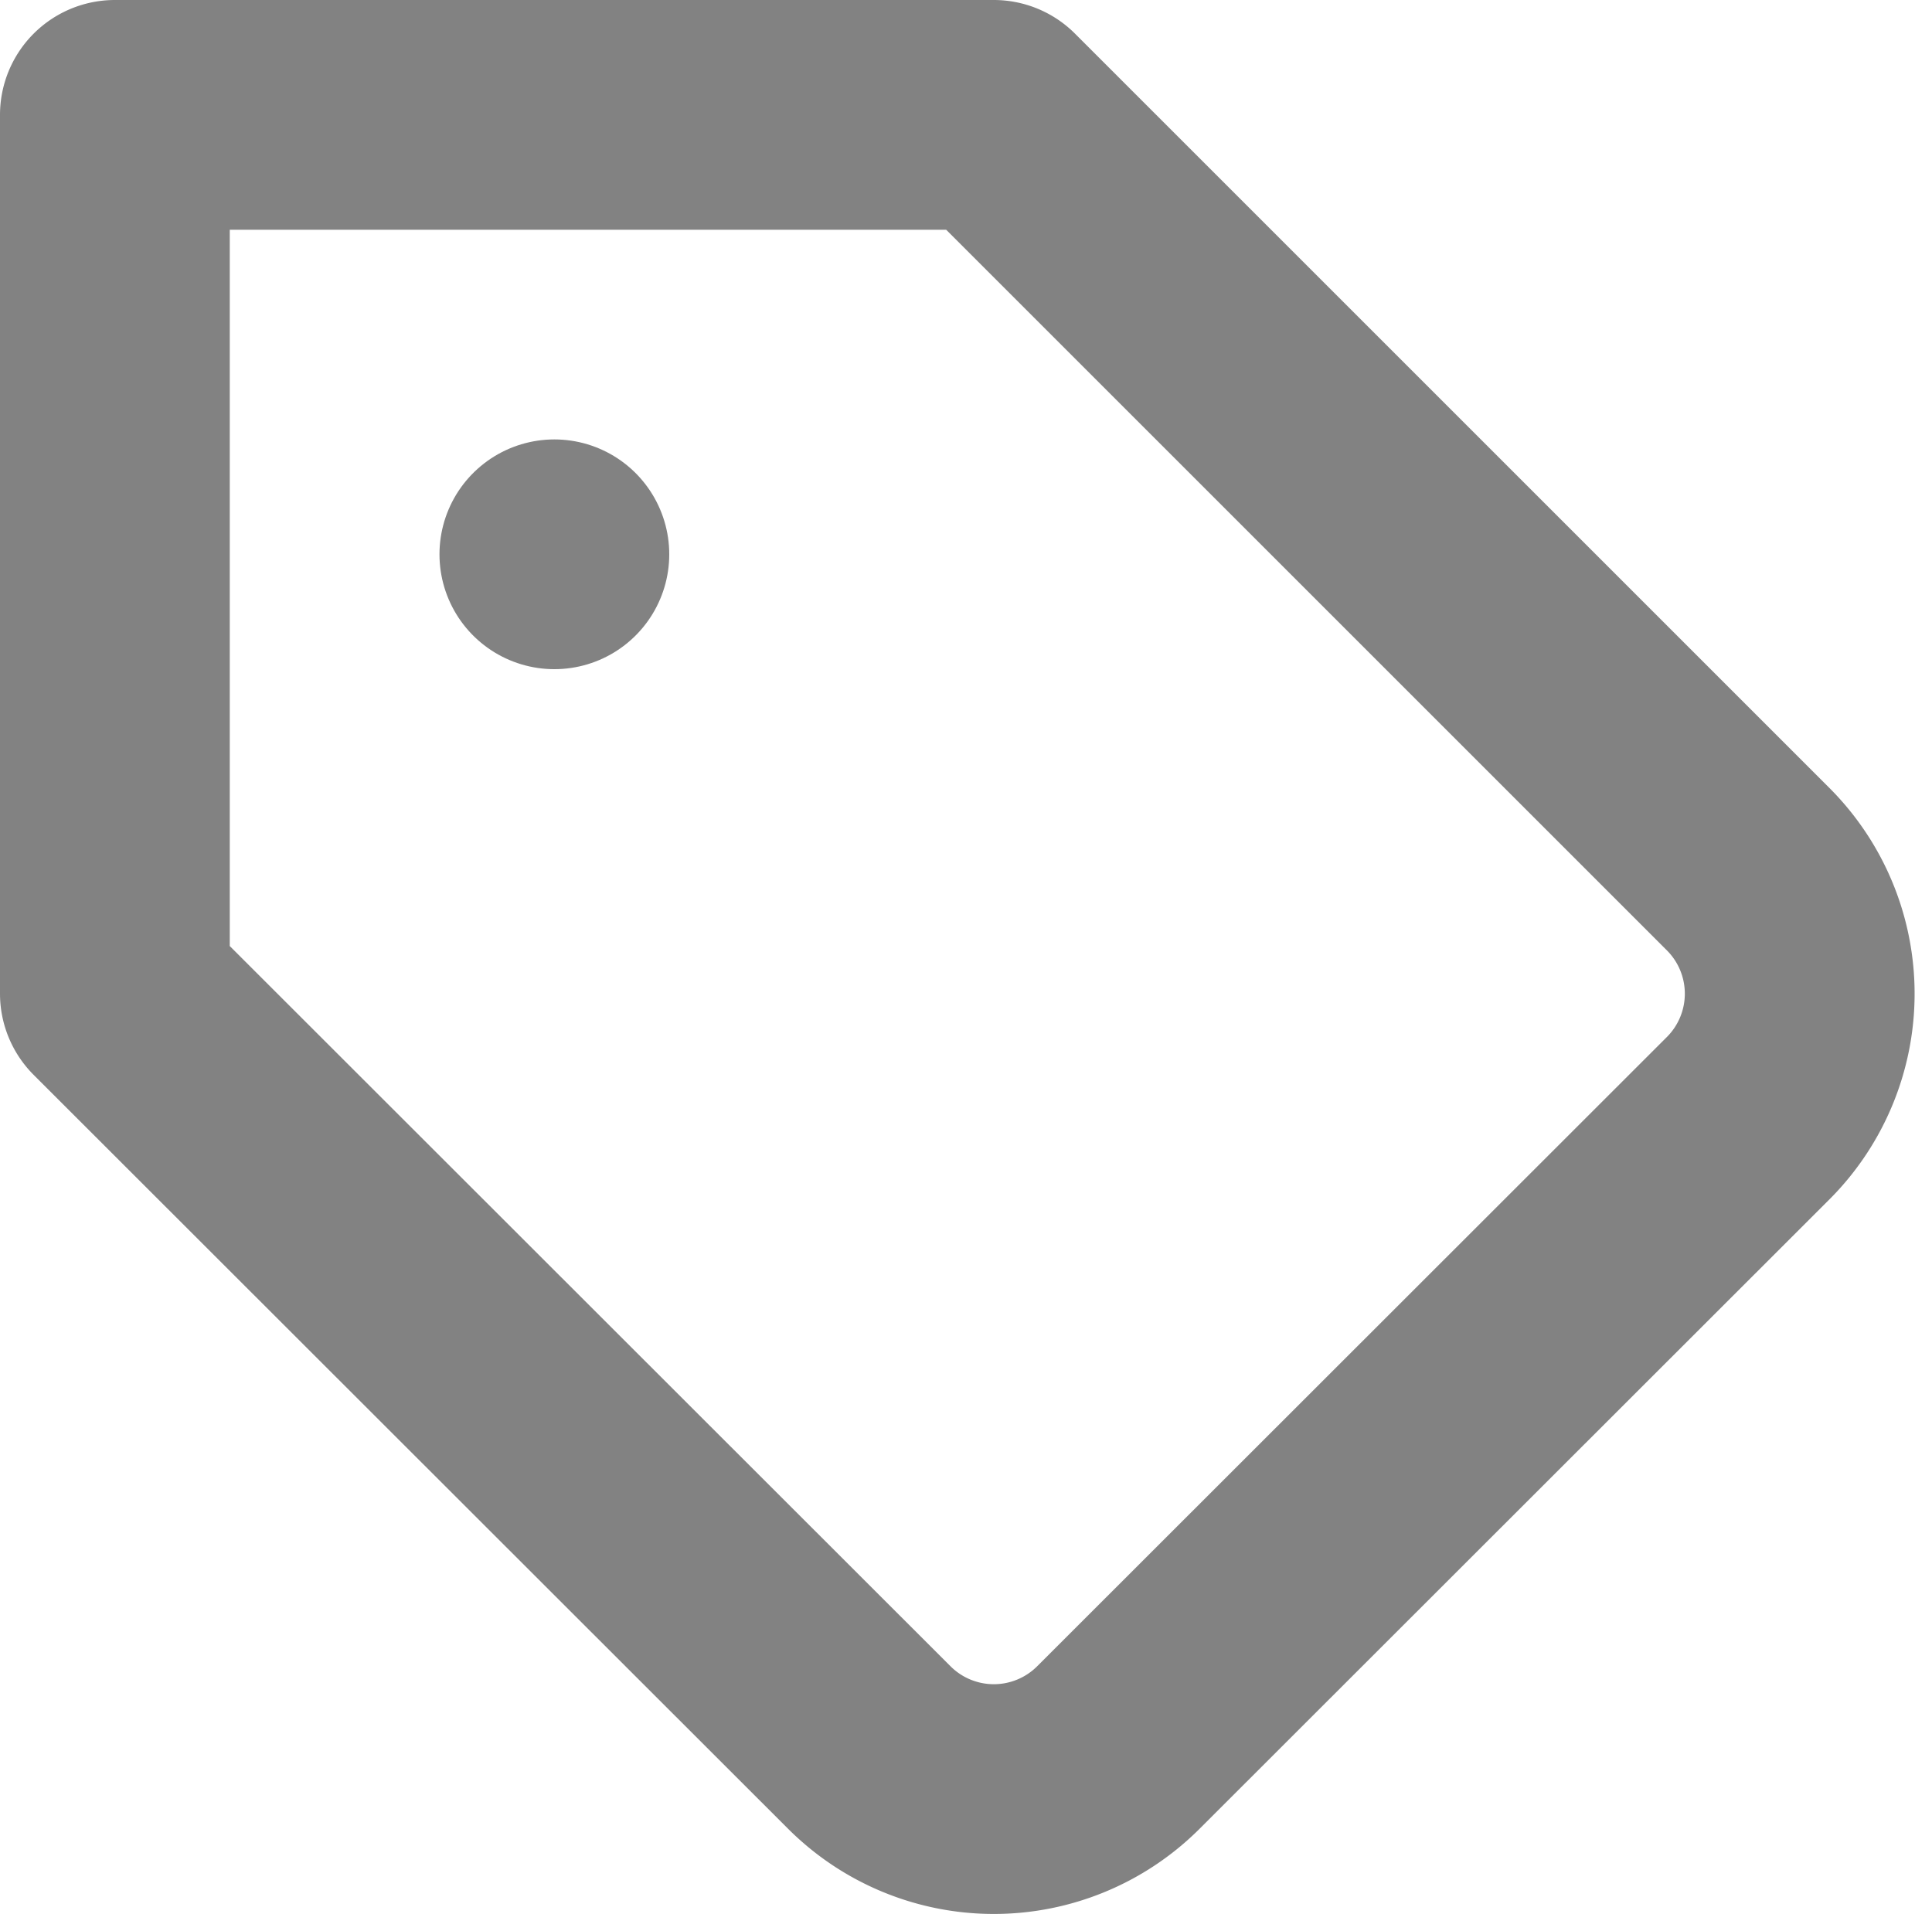
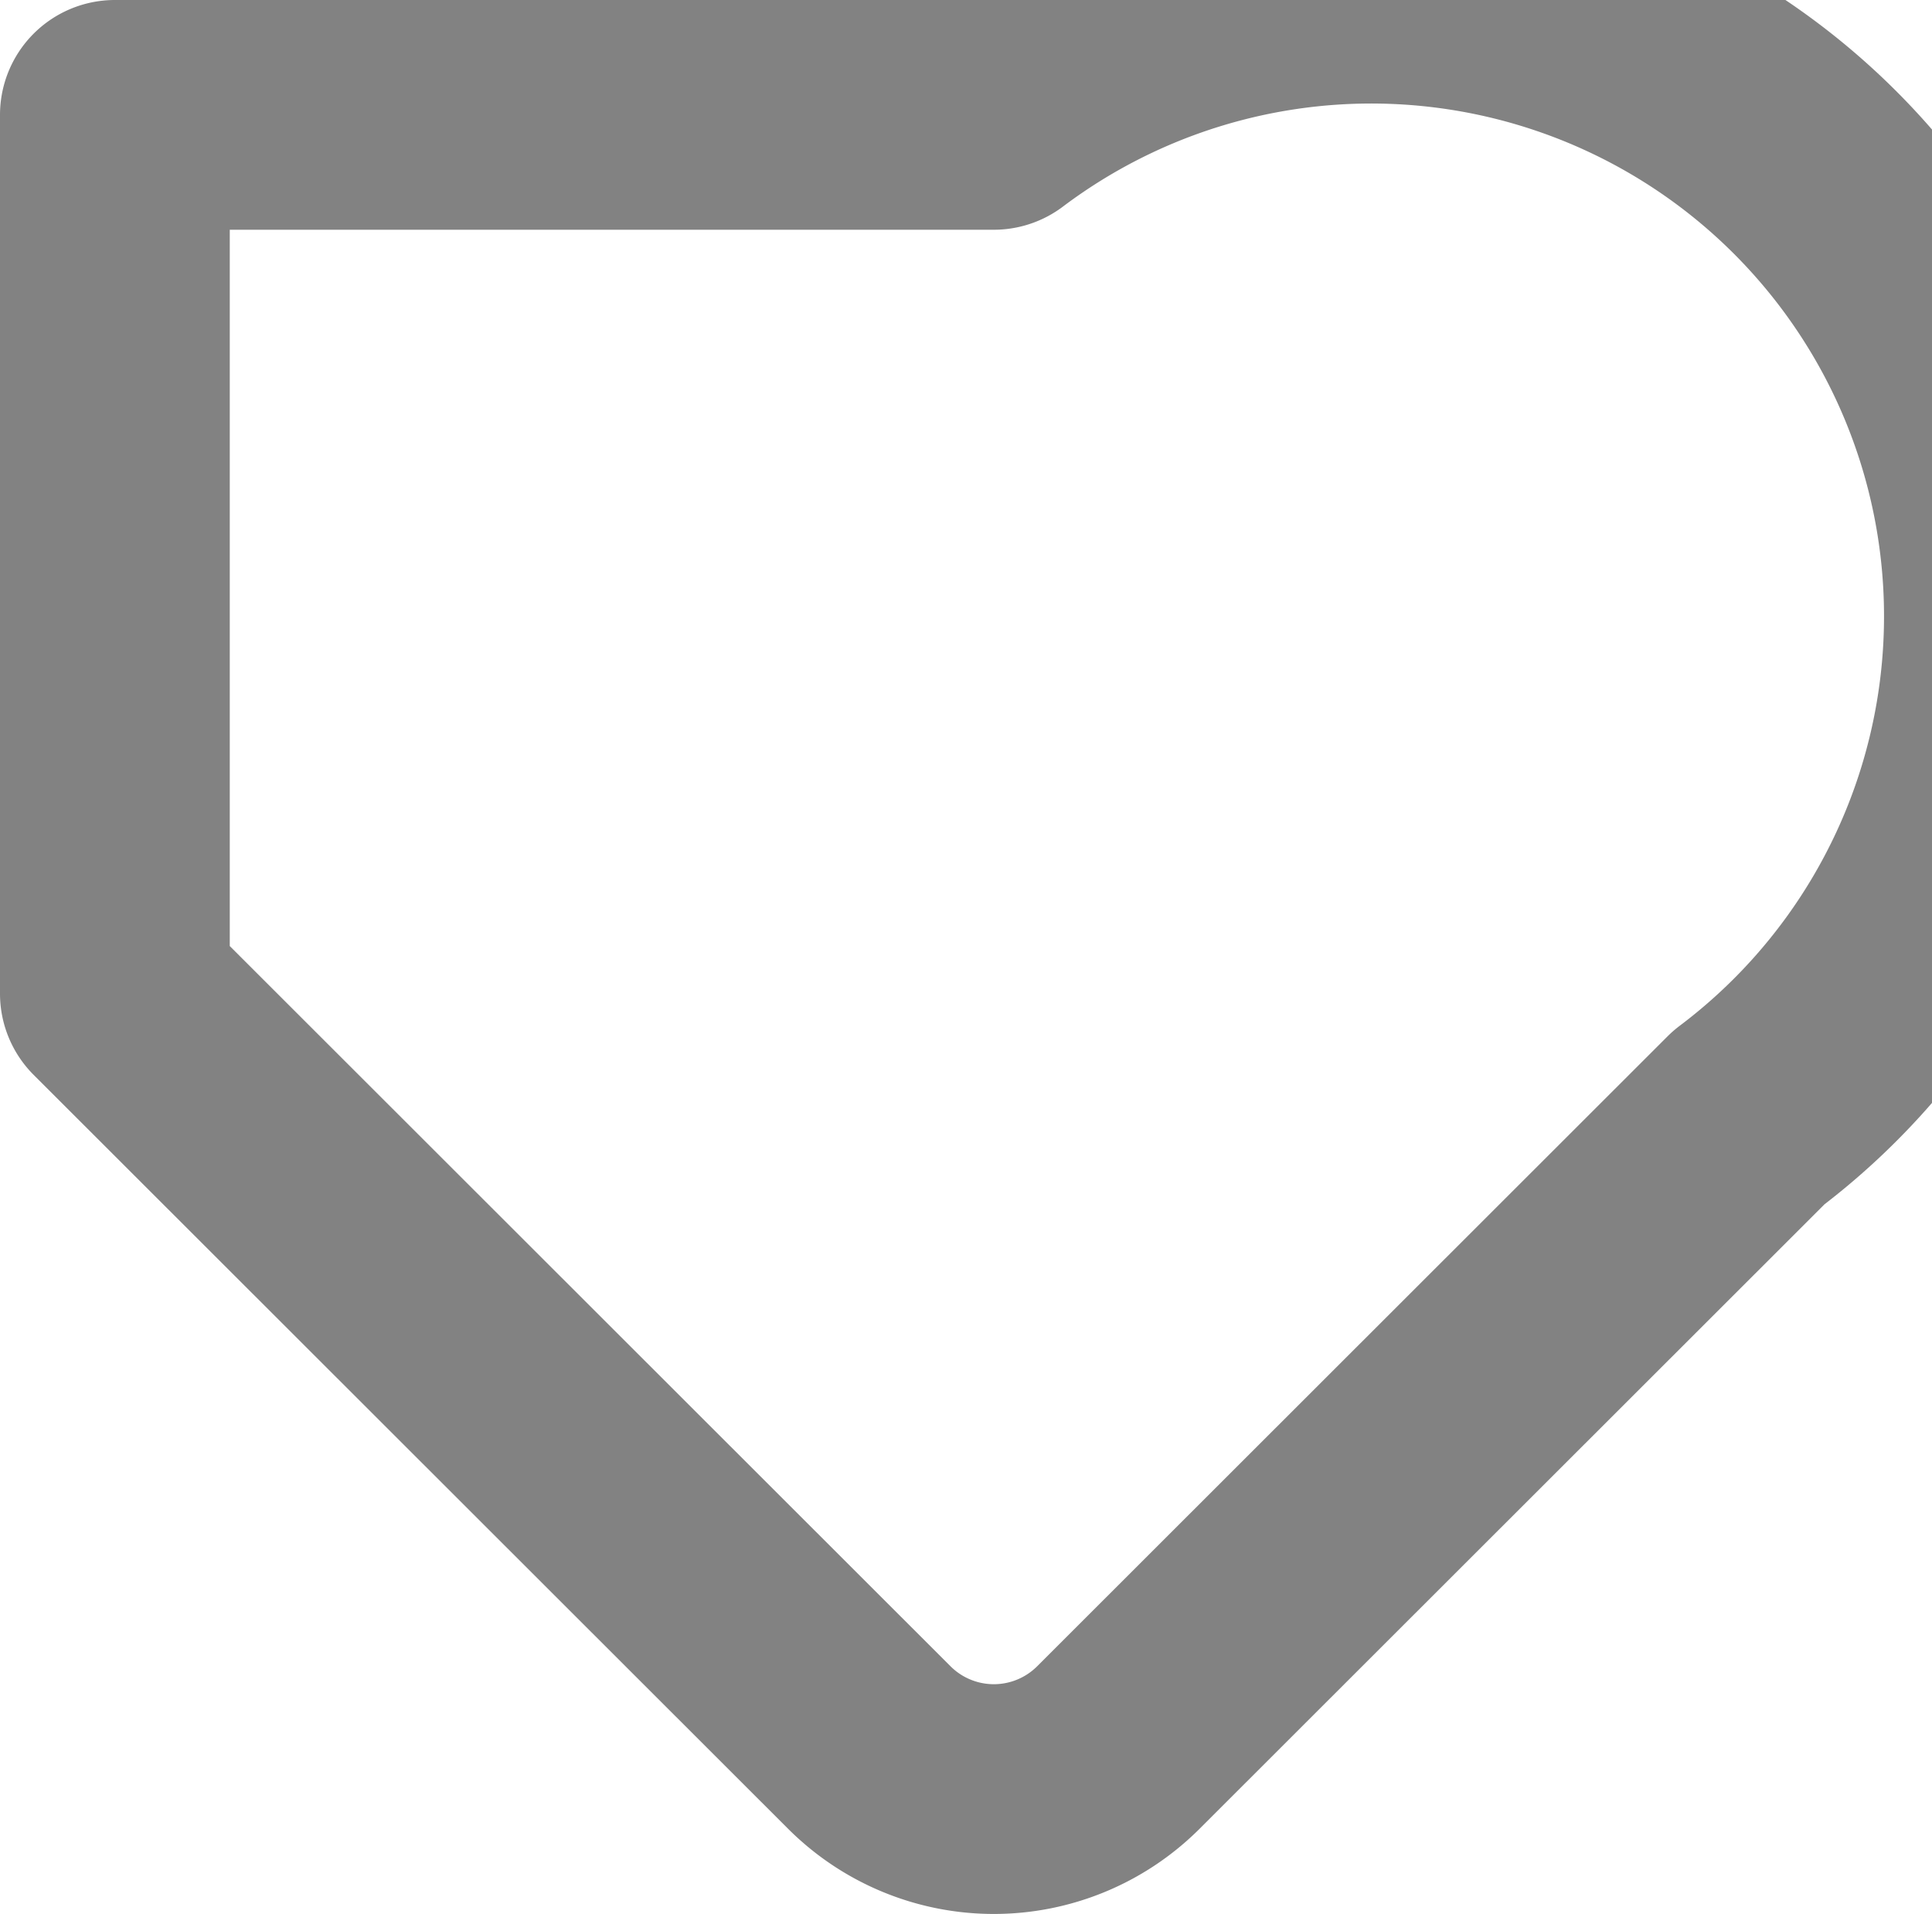
<svg xmlns="http://www.w3.org/2000/svg" width="25.225" height="24.994" viewBox="0 0 25.225 24.994">
  <g id="Icon_feather-tag" data-name="Icon feather-tag" transform="translate(-1.5 -1.5)">
-     <path id="Path_1" data-name="Path 1" d="M24.333,16.093,16.1,24.321a2.3,2.3,0,0,1-3.248,0L3,14.475V3H14.475l9.857,9.857A2.3,2.3,0,0,1,24.333,16.093Z" fill="none" stroke="#828282" stroke-linecap="round" stroke-linejoin="round" stroke-width="3" />
-     <path id="Path_2" data-name="Path 2" d="M10.5,10.5h0" transform="translate(-1.762 -1.762)" fill="none" stroke="#828282" stroke-linecap="round" stroke-linejoin="round" stroke-width="3" />
+     <path id="Path_1" data-name="Path 1" d="M24.333,16.093,16.1,24.321a2.3,2.3,0,0,1-3.248,0L3,14.475V3H14.475A2.3,2.3,0,0,1,24.333,16.093Z" fill="none" stroke="#828282" stroke-linecap="round" stroke-linejoin="round" stroke-width="3" />
  </g>
</svg>